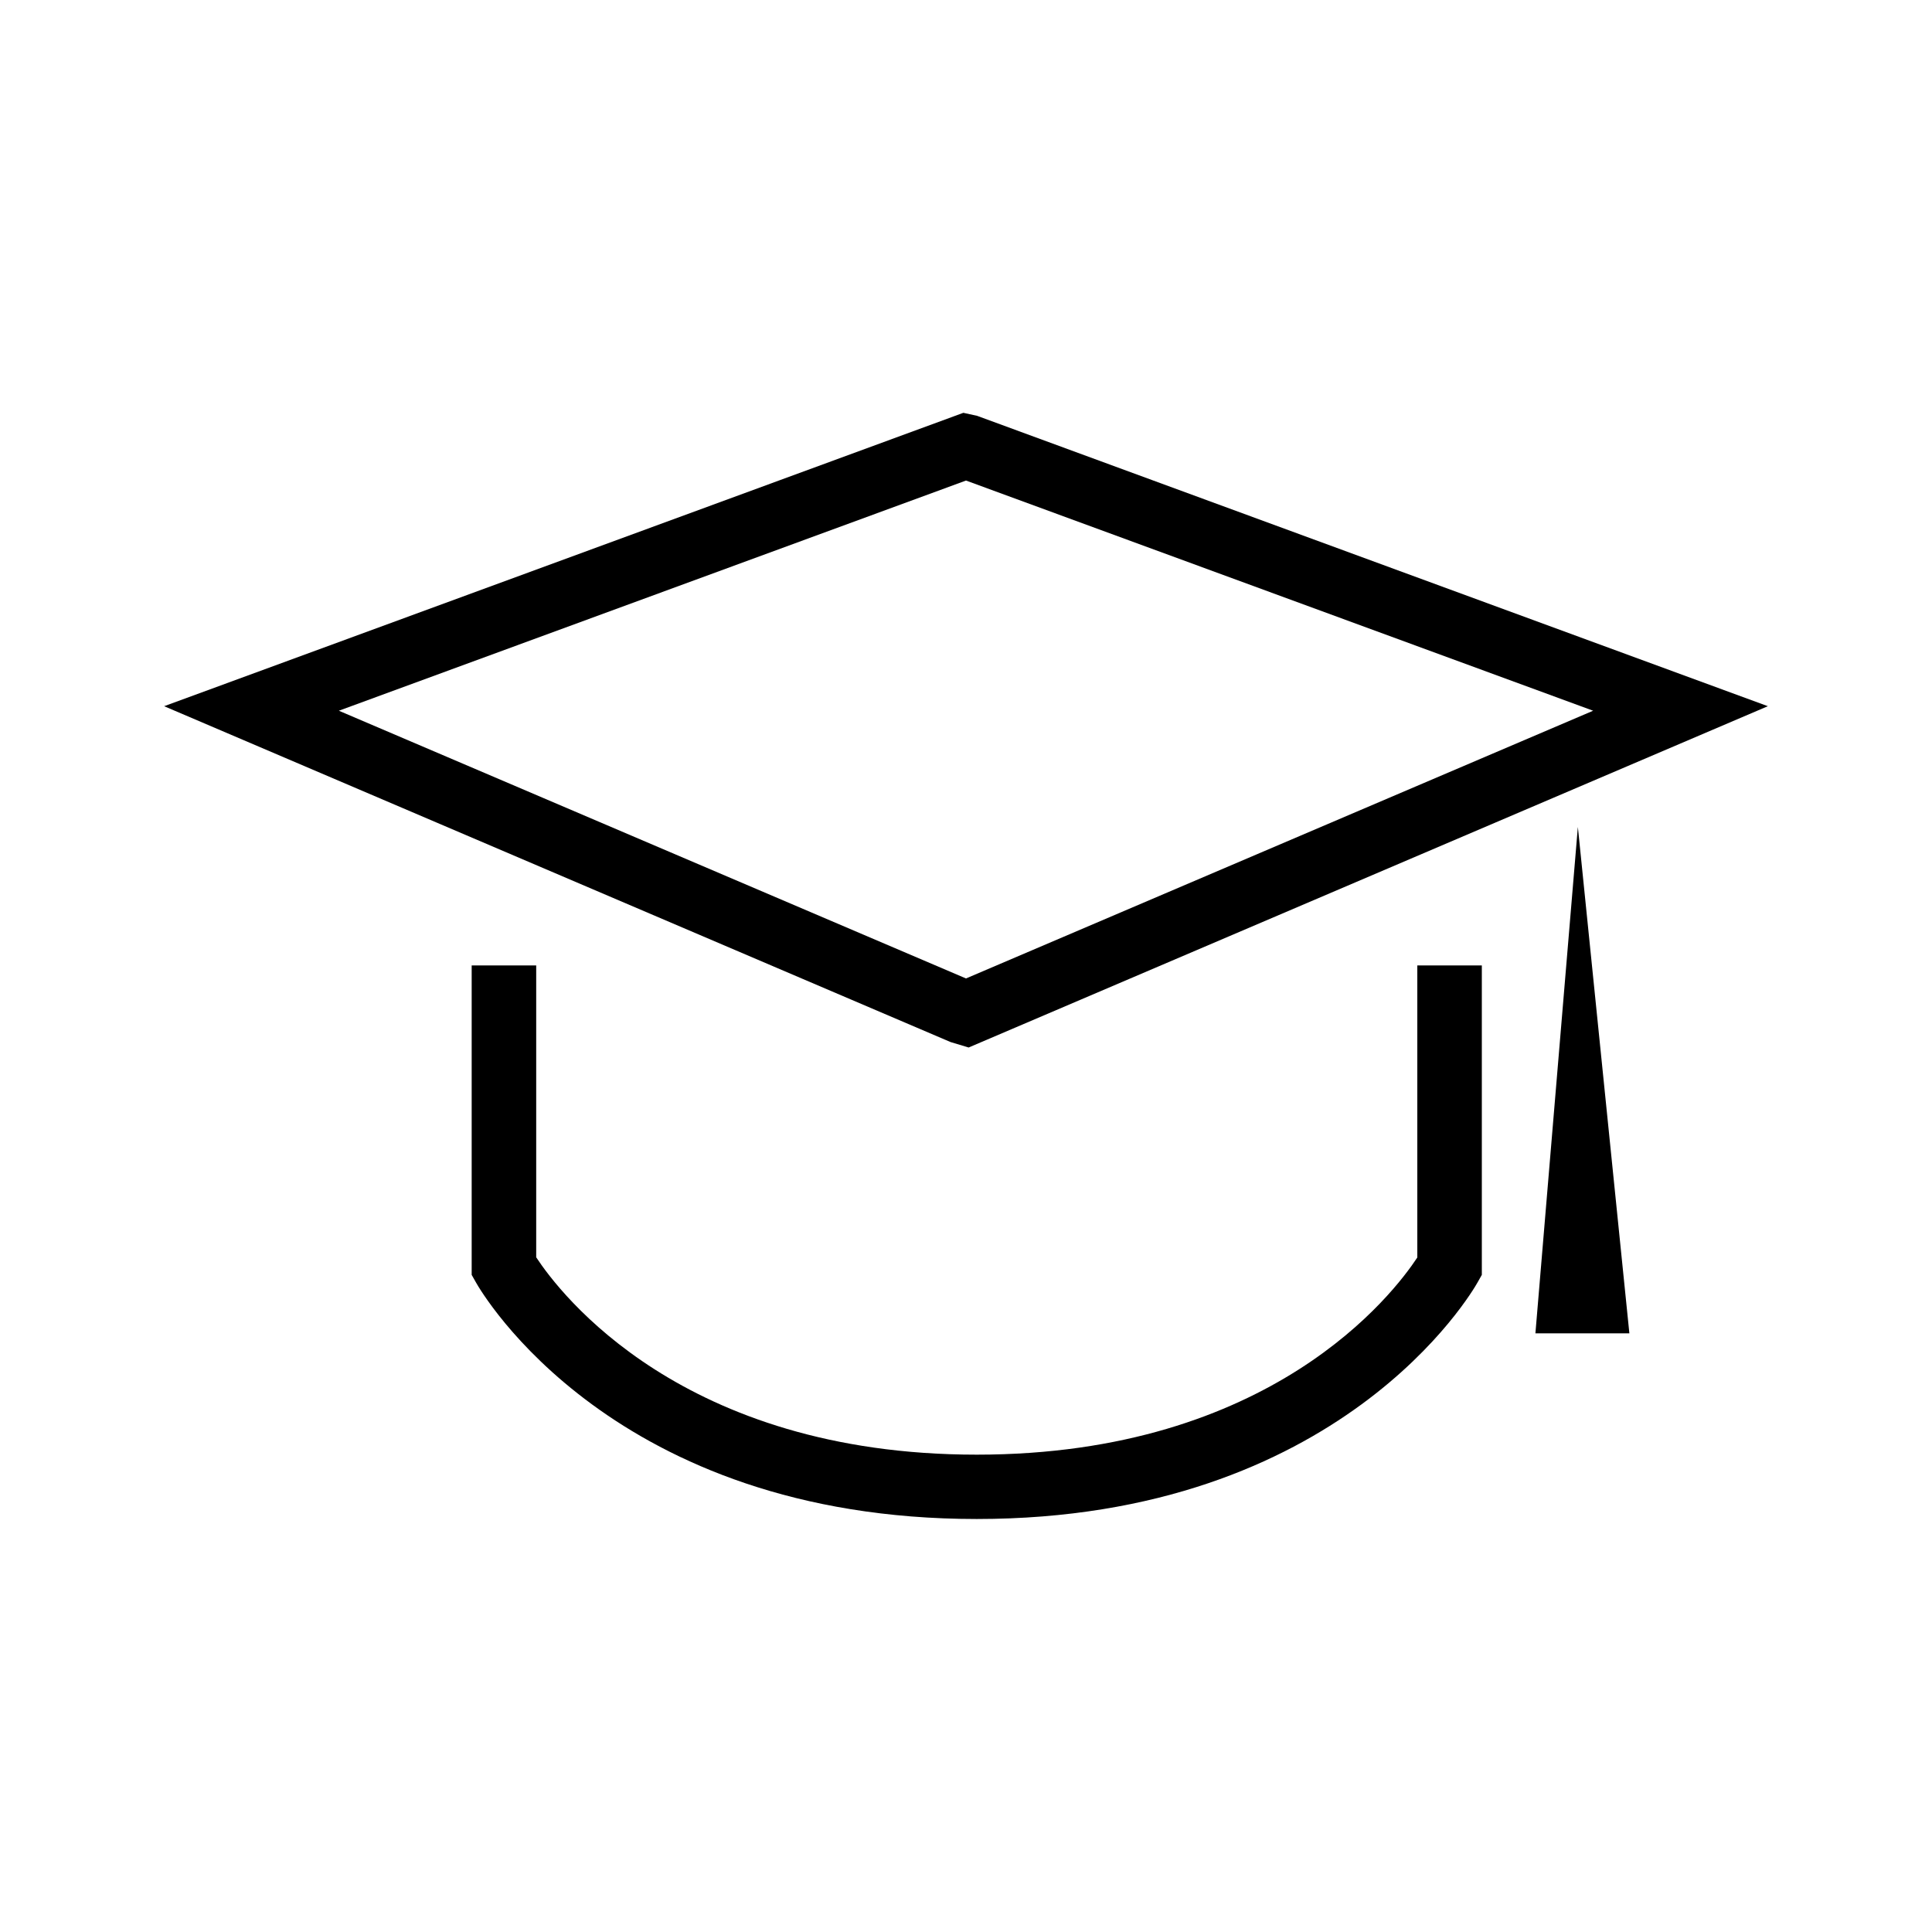
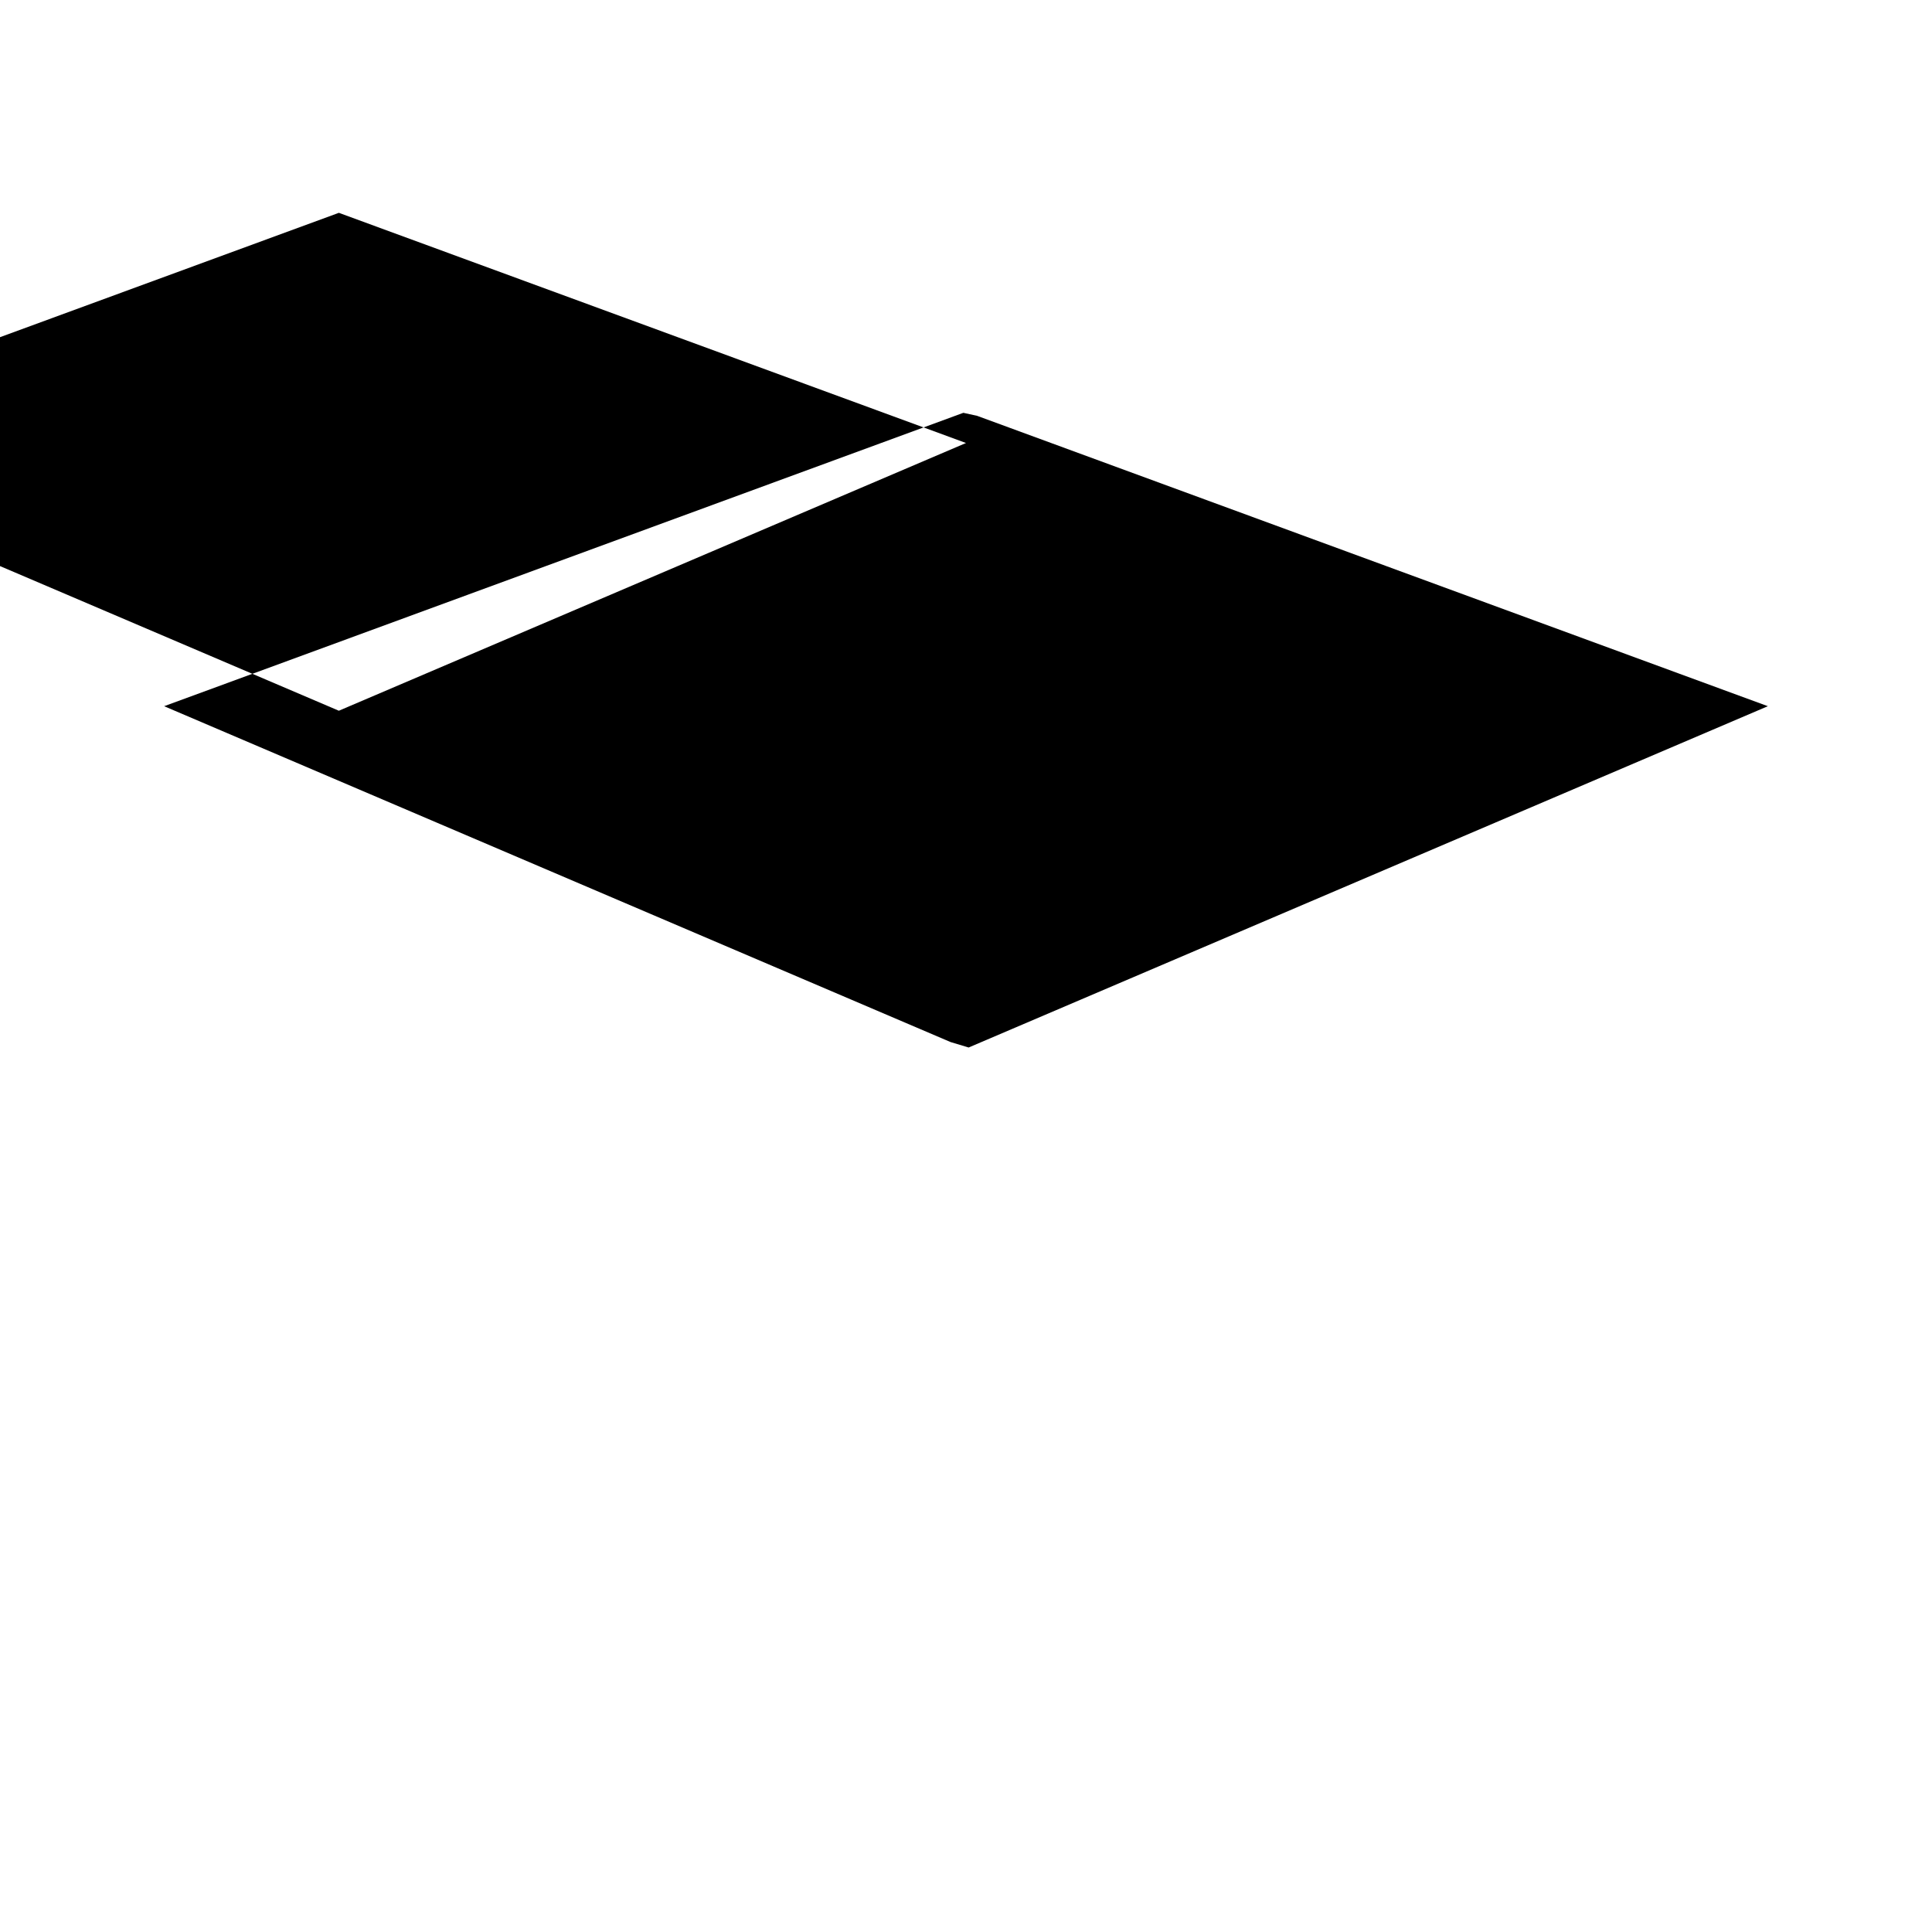
<svg xmlns="http://www.w3.org/2000/svg" t="1577851690087" class="icon" viewBox="0 0 1024 1024" version="1.1" p-id="2545" width="200" height="200">
  <defs>
    <style type="text/css" />
  </defs>
-   <path d="M513.4 555.2l-9.6-2.9L87 374.3l423.6-155.5 7.3 1.6L937 374.3 513.4 555.2zM179.6 376.7L512 518.6l332.4-141.9-332.4-122-332.4 122z" p-id="2546" />
-   <path d="M517.7 805.1c-192.9 0-262.6-120.3-265.5-125.5l-2.2-3.9v-164h34.2v154.7C296.6 685.3 361.4 771 517.7 771c156.2 0 221-85.5 233.5-104.5V511.7h34.2v164l-2.2 3.9c-2.9 5.2-72.6 125.5-265.5 125.5zM813.8 706.7h49.8l-27.3-268.4z" p-id="2547" />
+   <path d="M513.4 555.2l-9.6-2.9L87 374.3l423.6-155.5 7.3 1.6L937 374.3 513.4 555.2zM179.6 376.7l332.4-141.9-332.4-122-332.4 122z" p-id="2546" />
</svg>